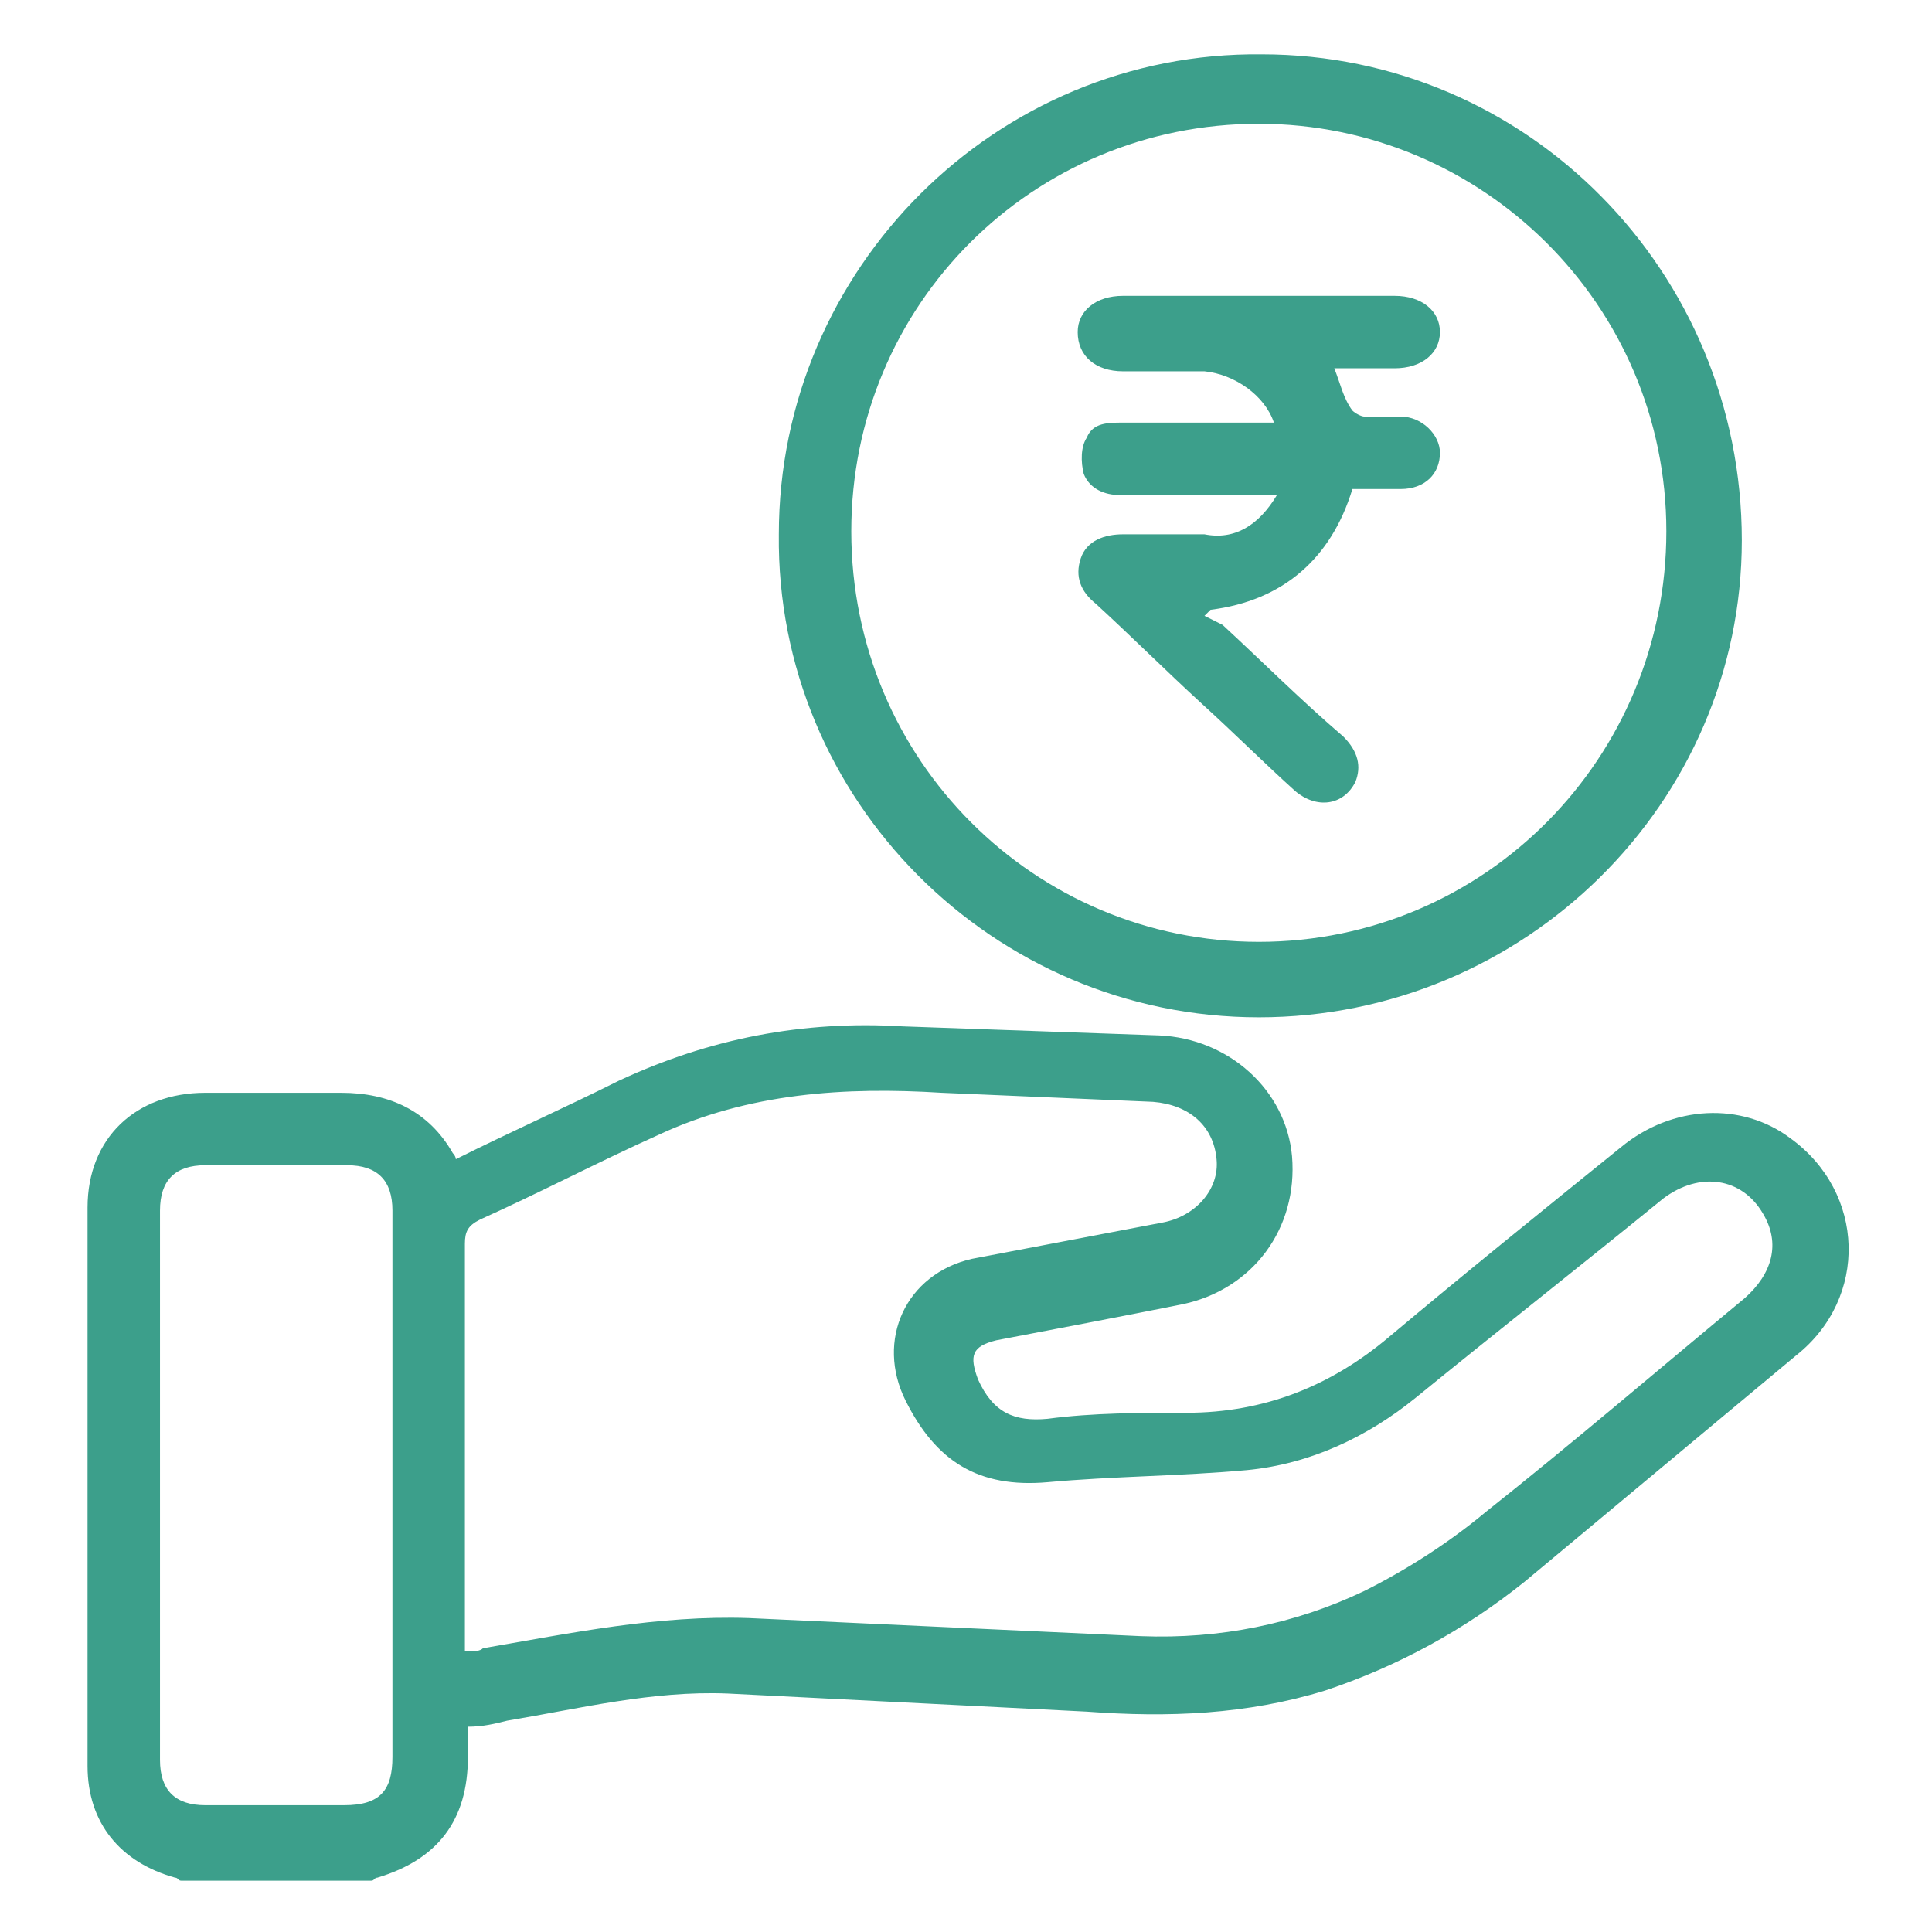
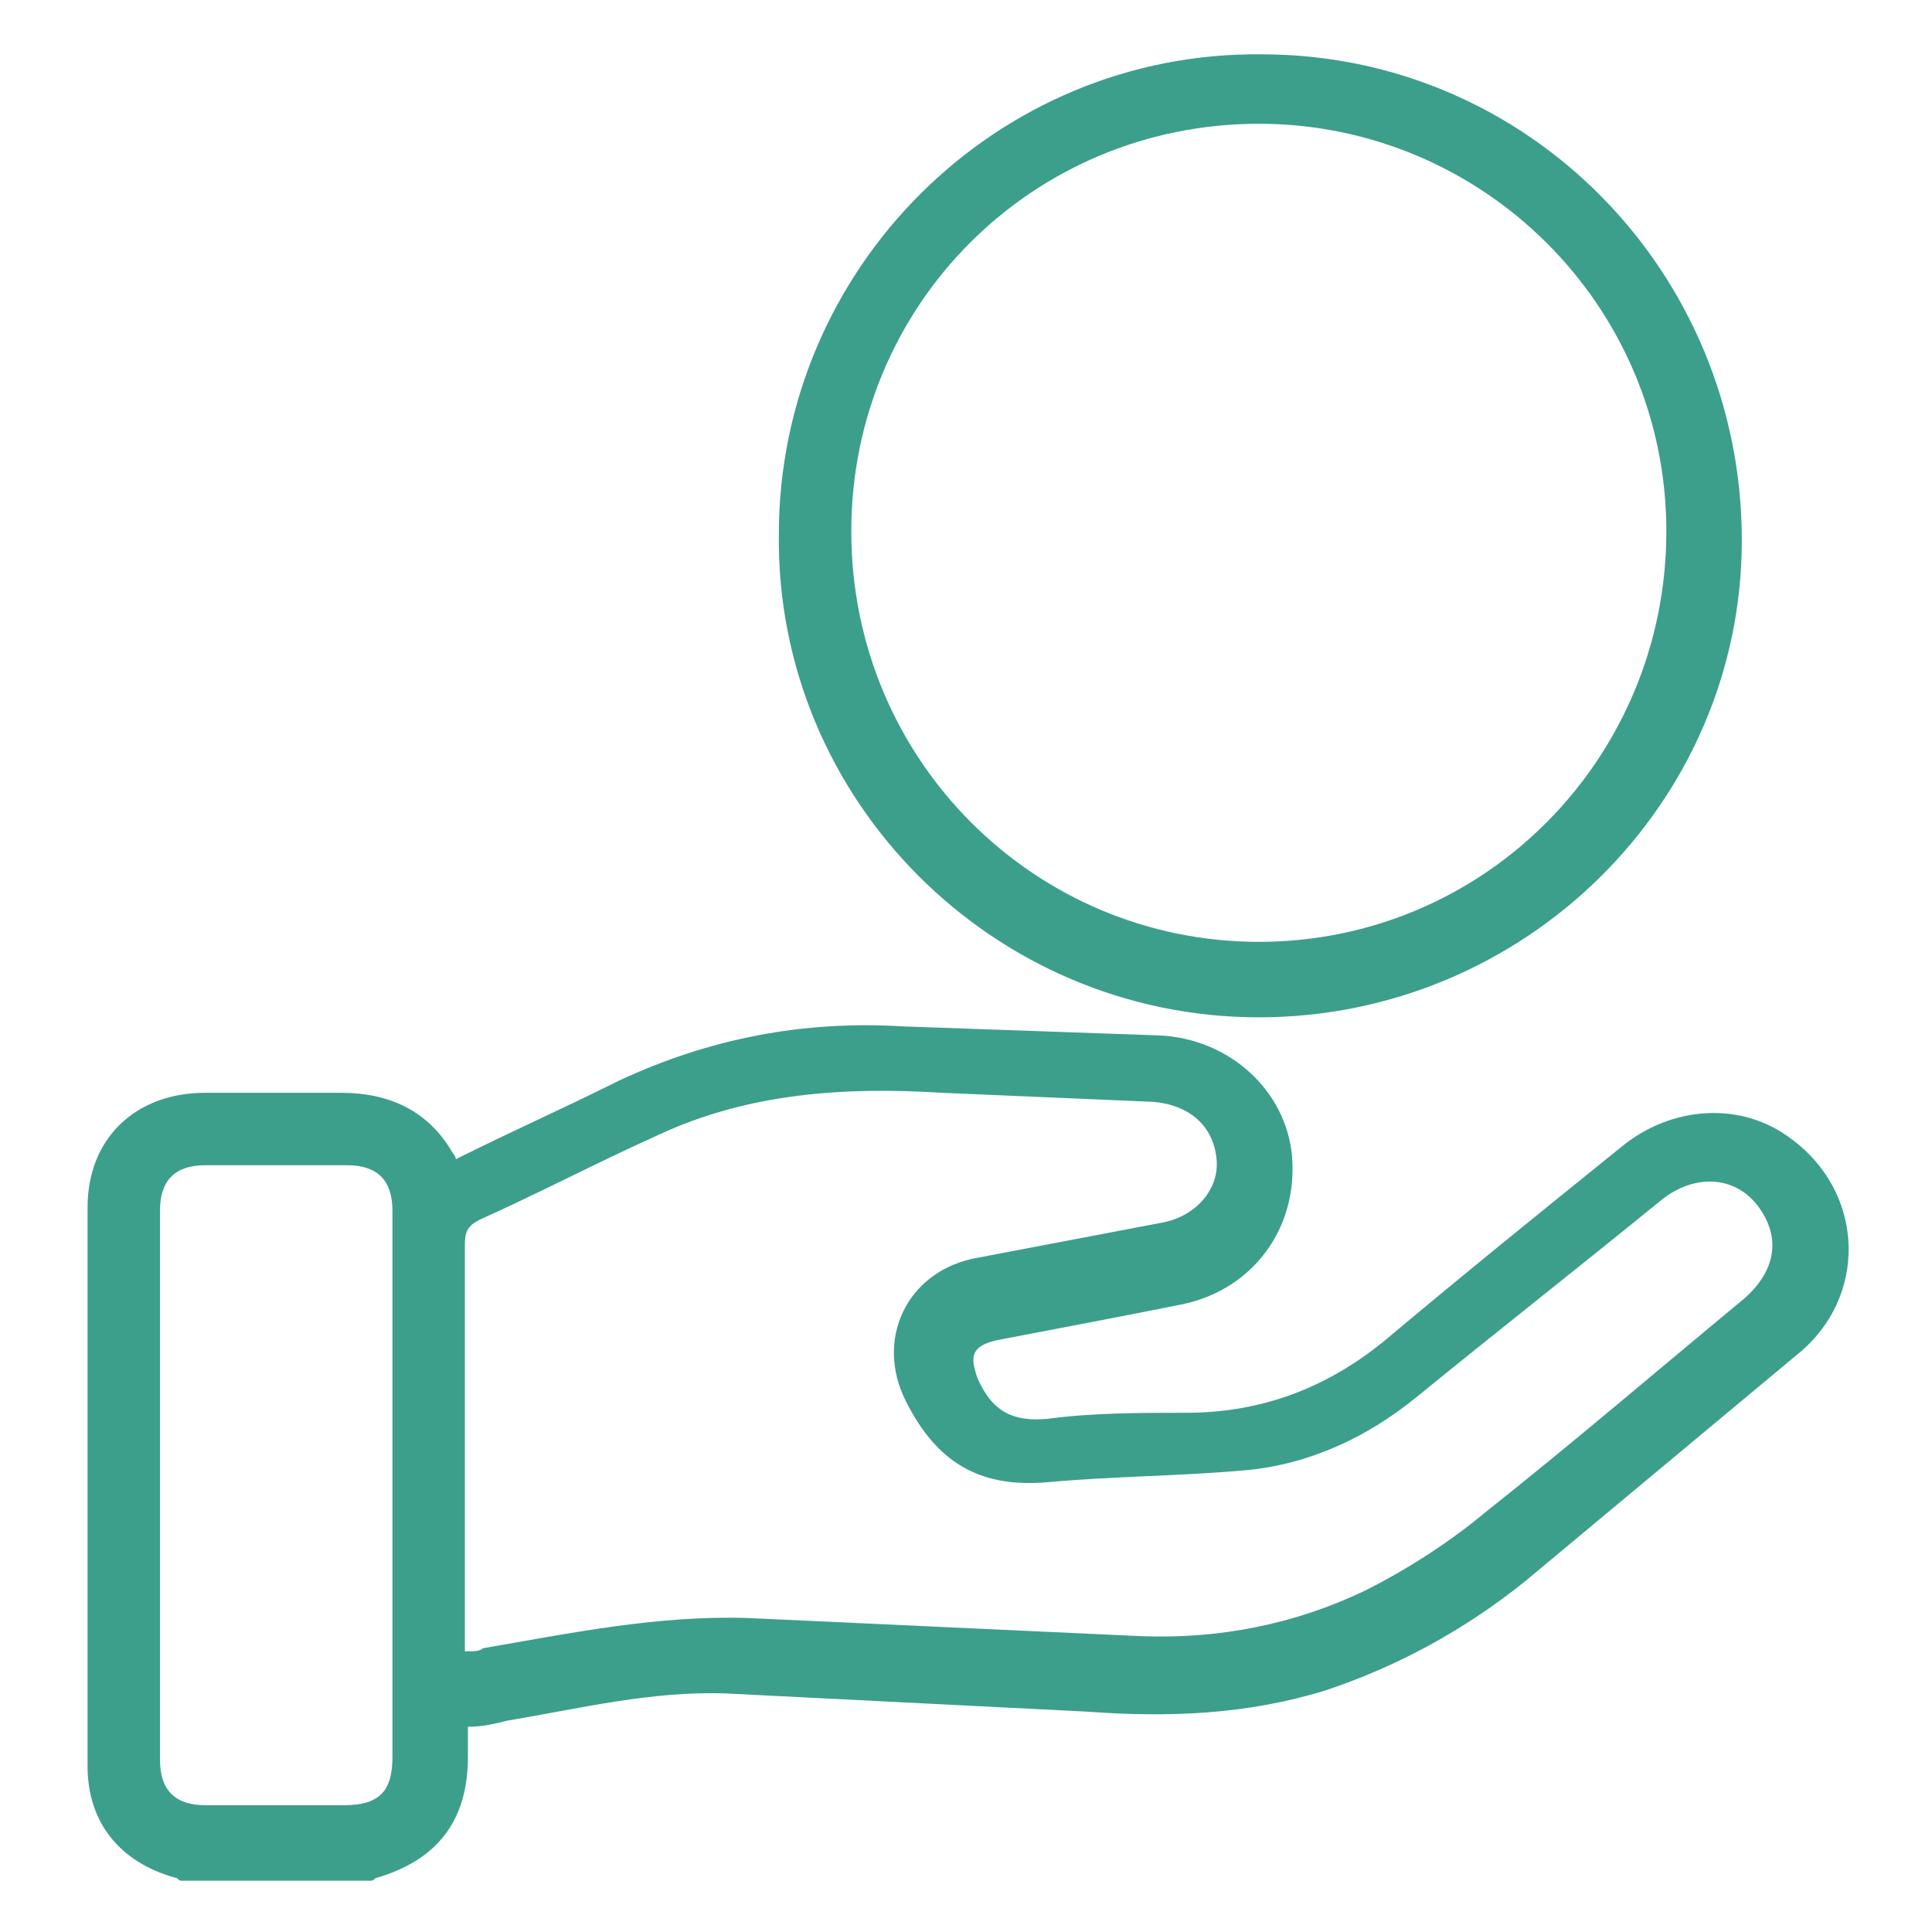
<svg xmlns="http://www.w3.org/2000/svg" version="1.1" id="Layer_1" x="0px" y="0px" viewBox="0 0 64 64" style="enable-background:new 0 0 64 64;" xml:space="preserve">
  <style type="text/css">
	.st0{fill:#3C9F8B;}
</style>
  <g>
    <path class="st0" d="M6,62.3c-0.1,0-0.1-0.1-0.2-0.1c-1.8-0.5-2.9-1.8-2.9-3.7c0-6.2,0-12.3,0-18.5c0-2.3,1.6-3.8,3.9-3.8   c1.5,0,3,0,4.5,0c1.6,0,2.9,0.6,3.7,2c0,0,0.1,0.1,0.1,0.2c1.8-0.9,3.6-1.7,5.4-2.6c3-1.4,6.1-2,9.4-1.8c2.8,0.1,5.6,0.2,8.5,0.3   c2.3,0.1,4.2,1.8,4.4,4c0.2,2.4-1.3,4.4-3.6,4.9c-2,0.4-4.1,0.8-6.2,1.2c-0.8,0.2-0.9,0.5-0.6,1.3c0.5,1.1,1.2,1.4,2.3,1.3   c1.5-0.2,3.1-0.2,4.6-0.2c2.6,0,4.8-0.9,6.7-2.5c2.5-2.1,5.1-4.2,7.7-6.3c1.7-1.4,4-1.5,5.6-0.3c2.5,1.8,2.6,5.3,0.2,7.2   c-3,2.5-6,5-9,7.5c-2,1.6-4.2,2.8-6.6,3.6c-2.6,0.8-5.2,0.9-7.9,0.7c-4-0.2-7.9-0.4-11.9-0.6c-2.5-0.1-4.9,0.5-7.3,0.9   c-0.4,0.1-0.8,0.2-1.3,0.2c0,0.3,0,0.6,0,1c0,2.1-1,3.4-3,4c-0.1,0-0.1,0.1-0.2,0.1C10.2,62.3,8.1,62.3,6,62.3z M15.4,54.7   c0.1,0,0.2,0,0.2,0c0.1,0,0.3,0,0.4-0.1c2.9-0.5,5.8-1.1,8.8-1c4.3,0.2,8.7,0.4,13,0.6c2.6,0.1,5.1-0.4,7.4-1.5   c1.4-0.7,2.8-1.6,4-2.6c2.9-2.3,5.7-4.7,8.6-7.1c0.9-0.8,1.2-1.8,0.6-2.8c-0.7-1.2-2.1-1.4-3.3-0.5c-2.7,2.2-5.5,4.4-8.2,6.6   c-1.6,1.3-3.5,2.2-5.6,2.4c-2.2,0.2-4.4,0.2-6.6,0.4c-2.3,0.2-3.7-0.7-4.7-2.7c-1-2,0-4.2,2.2-4.7c2.1-0.4,4.2-0.8,6.3-1.2   c1.1-0.2,1.9-1.1,1.8-2.1c-0.1-1.1-0.9-1.8-2.1-1.9c-2.3-0.1-4.7-0.2-7-0.3c-3.2-0.2-6.4,0-9.4,1.4c-2,0.9-3.9,1.9-5.9,2.8   c-0.4,0.2-0.5,0.4-0.5,0.8c0,4.2,0,8.5,0,12.7C15.4,54.3,15.4,54.5,15.4,54.7z M13,49.2c0-3,0-6.1,0-9.1c0-1-0.5-1.5-1.5-1.5   c-1.6,0-3.1,0-4.7,0c-1,0-1.5,0.5-1.5,1.5c0,6.1,0,12.1,0,18.2c0,1,0.5,1.5,1.5,1.5c1.5,0,3,0,4.6,0c1.2,0,1.6-0.5,1.6-1.6   C13,55.2,13,52.2,13,49.2z" />
    <path class="st0" d="M41.7,33.7c-8.8,0-16-7.2-15.9-16c0-8.8,7.2-16,16-15.9c8.8,0,15.9,7.2,15.9,16.1   C57.7,26.6,50.5,33.7,41.7,33.7z M41.7,31.2c7.5,0,13.5-6.1,13.5-13.6c0-7.5-6.1-13.5-13.5-13.5c-7.5,0-13.5,6-13.5,13.5   C28.2,25.2,34.3,31.2,41.7,31.2z" />
-     <path class="st0" d="M42.3,16.4c-1.8,0-3.5,0-5.2,0c-0.5,0-1-0.2-1.2-0.7c-0.1-0.4-0.1-0.9,0.1-1.2c0.2-0.5,0.7-0.5,1.2-0.5   c1.5,0,2.9,0,4.4,0c0.2,0,0.4,0,0.6,0c-0.3-0.9-1.3-1.6-2.3-1.7c-0.9,0-1.8,0-2.7,0c-0.9,0-1.5-0.5-1.5-1.3c0-0.7,0.6-1.2,1.5-1.2   c3,0,6,0,9,0c0.9,0,1.5,0.5,1.5,1.2c0,0.7-0.6,1.2-1.5,1.2c-0.6,0-1.3,0-1.9,0c0,0-0.1,0-0.1,0c0.2,0.5,0.3,1,0.6,1.4   c0.1,0.1,0.3,0.2,0.4,0.2c0.4,0,0.8,0,1.2,0c0.7,0,1.3,0.6,1.3,1.2c0,0.7-0.5,1.2-1.3,1.2c-0.5,0-1,0-1.6,0c-0.7,2.3-2.3,3.7-4.7,4   c-0.1,0.1-0.1,0.1-0.2,0.2c0.2,0.1,0.4,0.2,0.6,0.3c1.3,1.2,2.6,2.5,4,3.7c0.5,0.5,0.6,1,0.4,1.5c-0.4,0.8-1.3,0.9-2,0.3   c-1-0.9-2-1.9-3.1-2.9c-1.2-1.1-2.3-2.2-3.5-3.3c-0.5-0.4-0.7-0.9-0.5-1.5c0.2-0.6,0.8-0.8,1.4-0.8c0.9,0,1.8,0,2.7,0   C40.9,17.9,41.7,17.4,42.3,16.4z" />
  </g>
</svg>